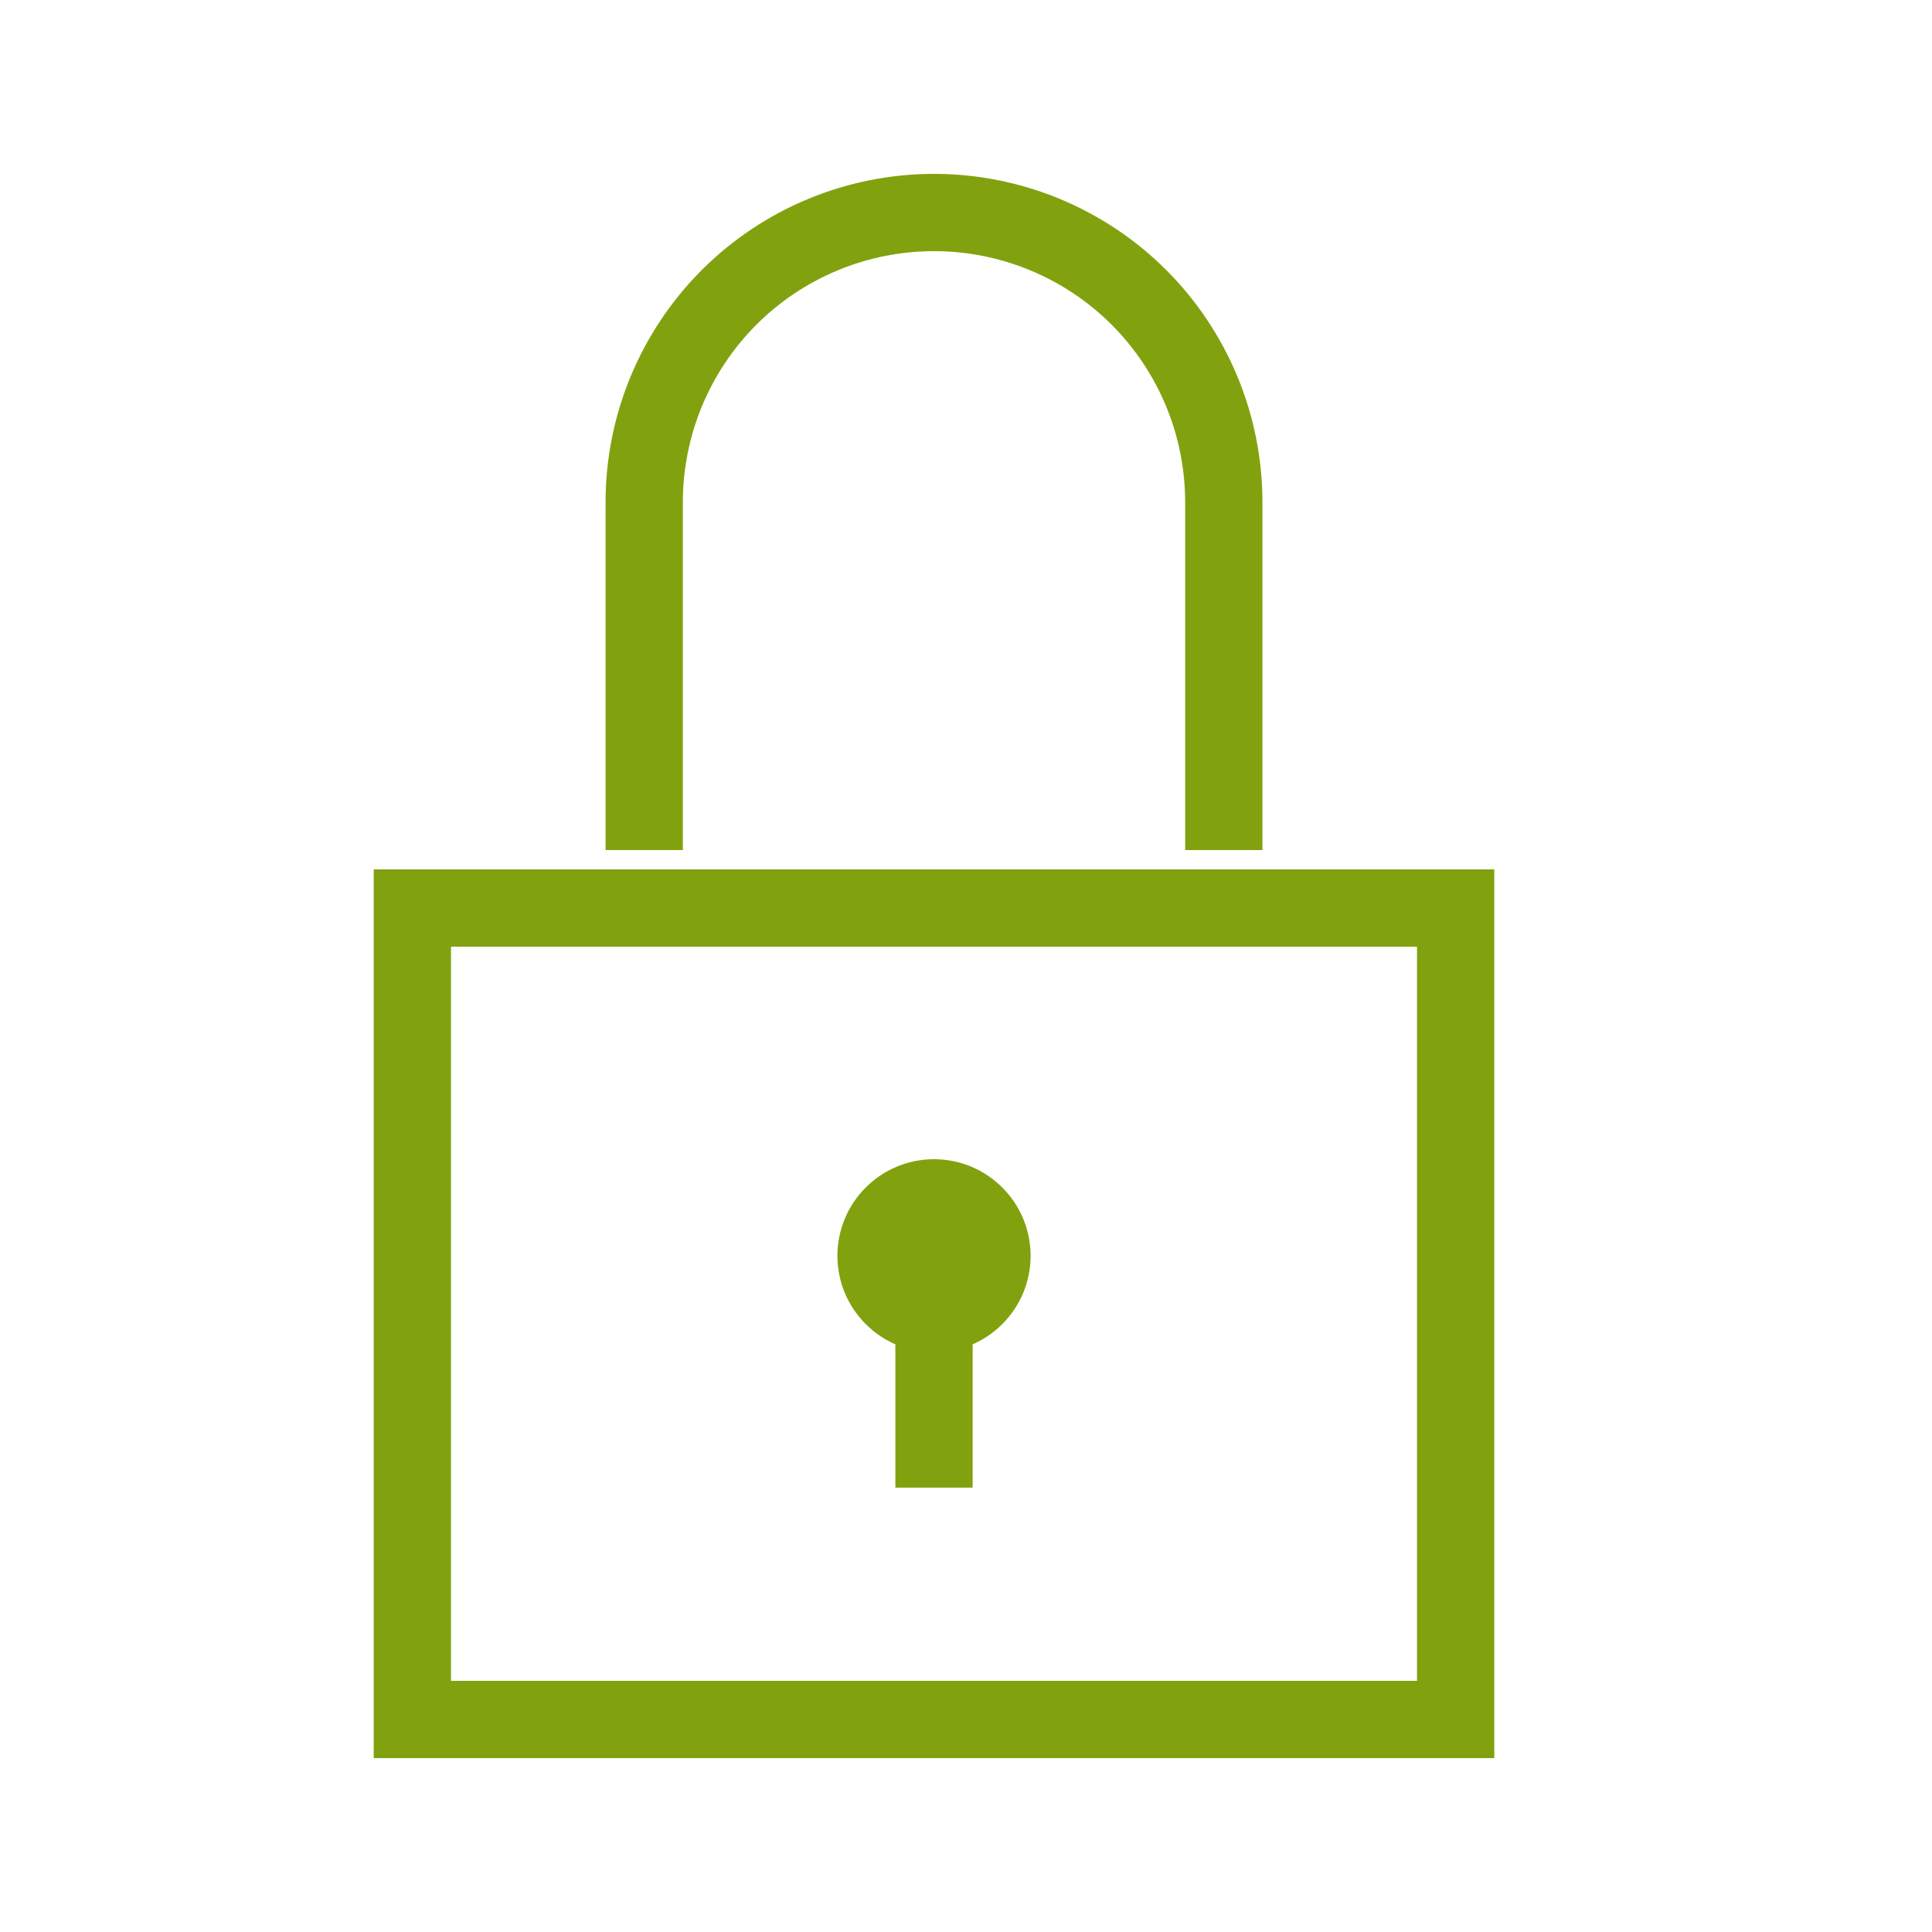
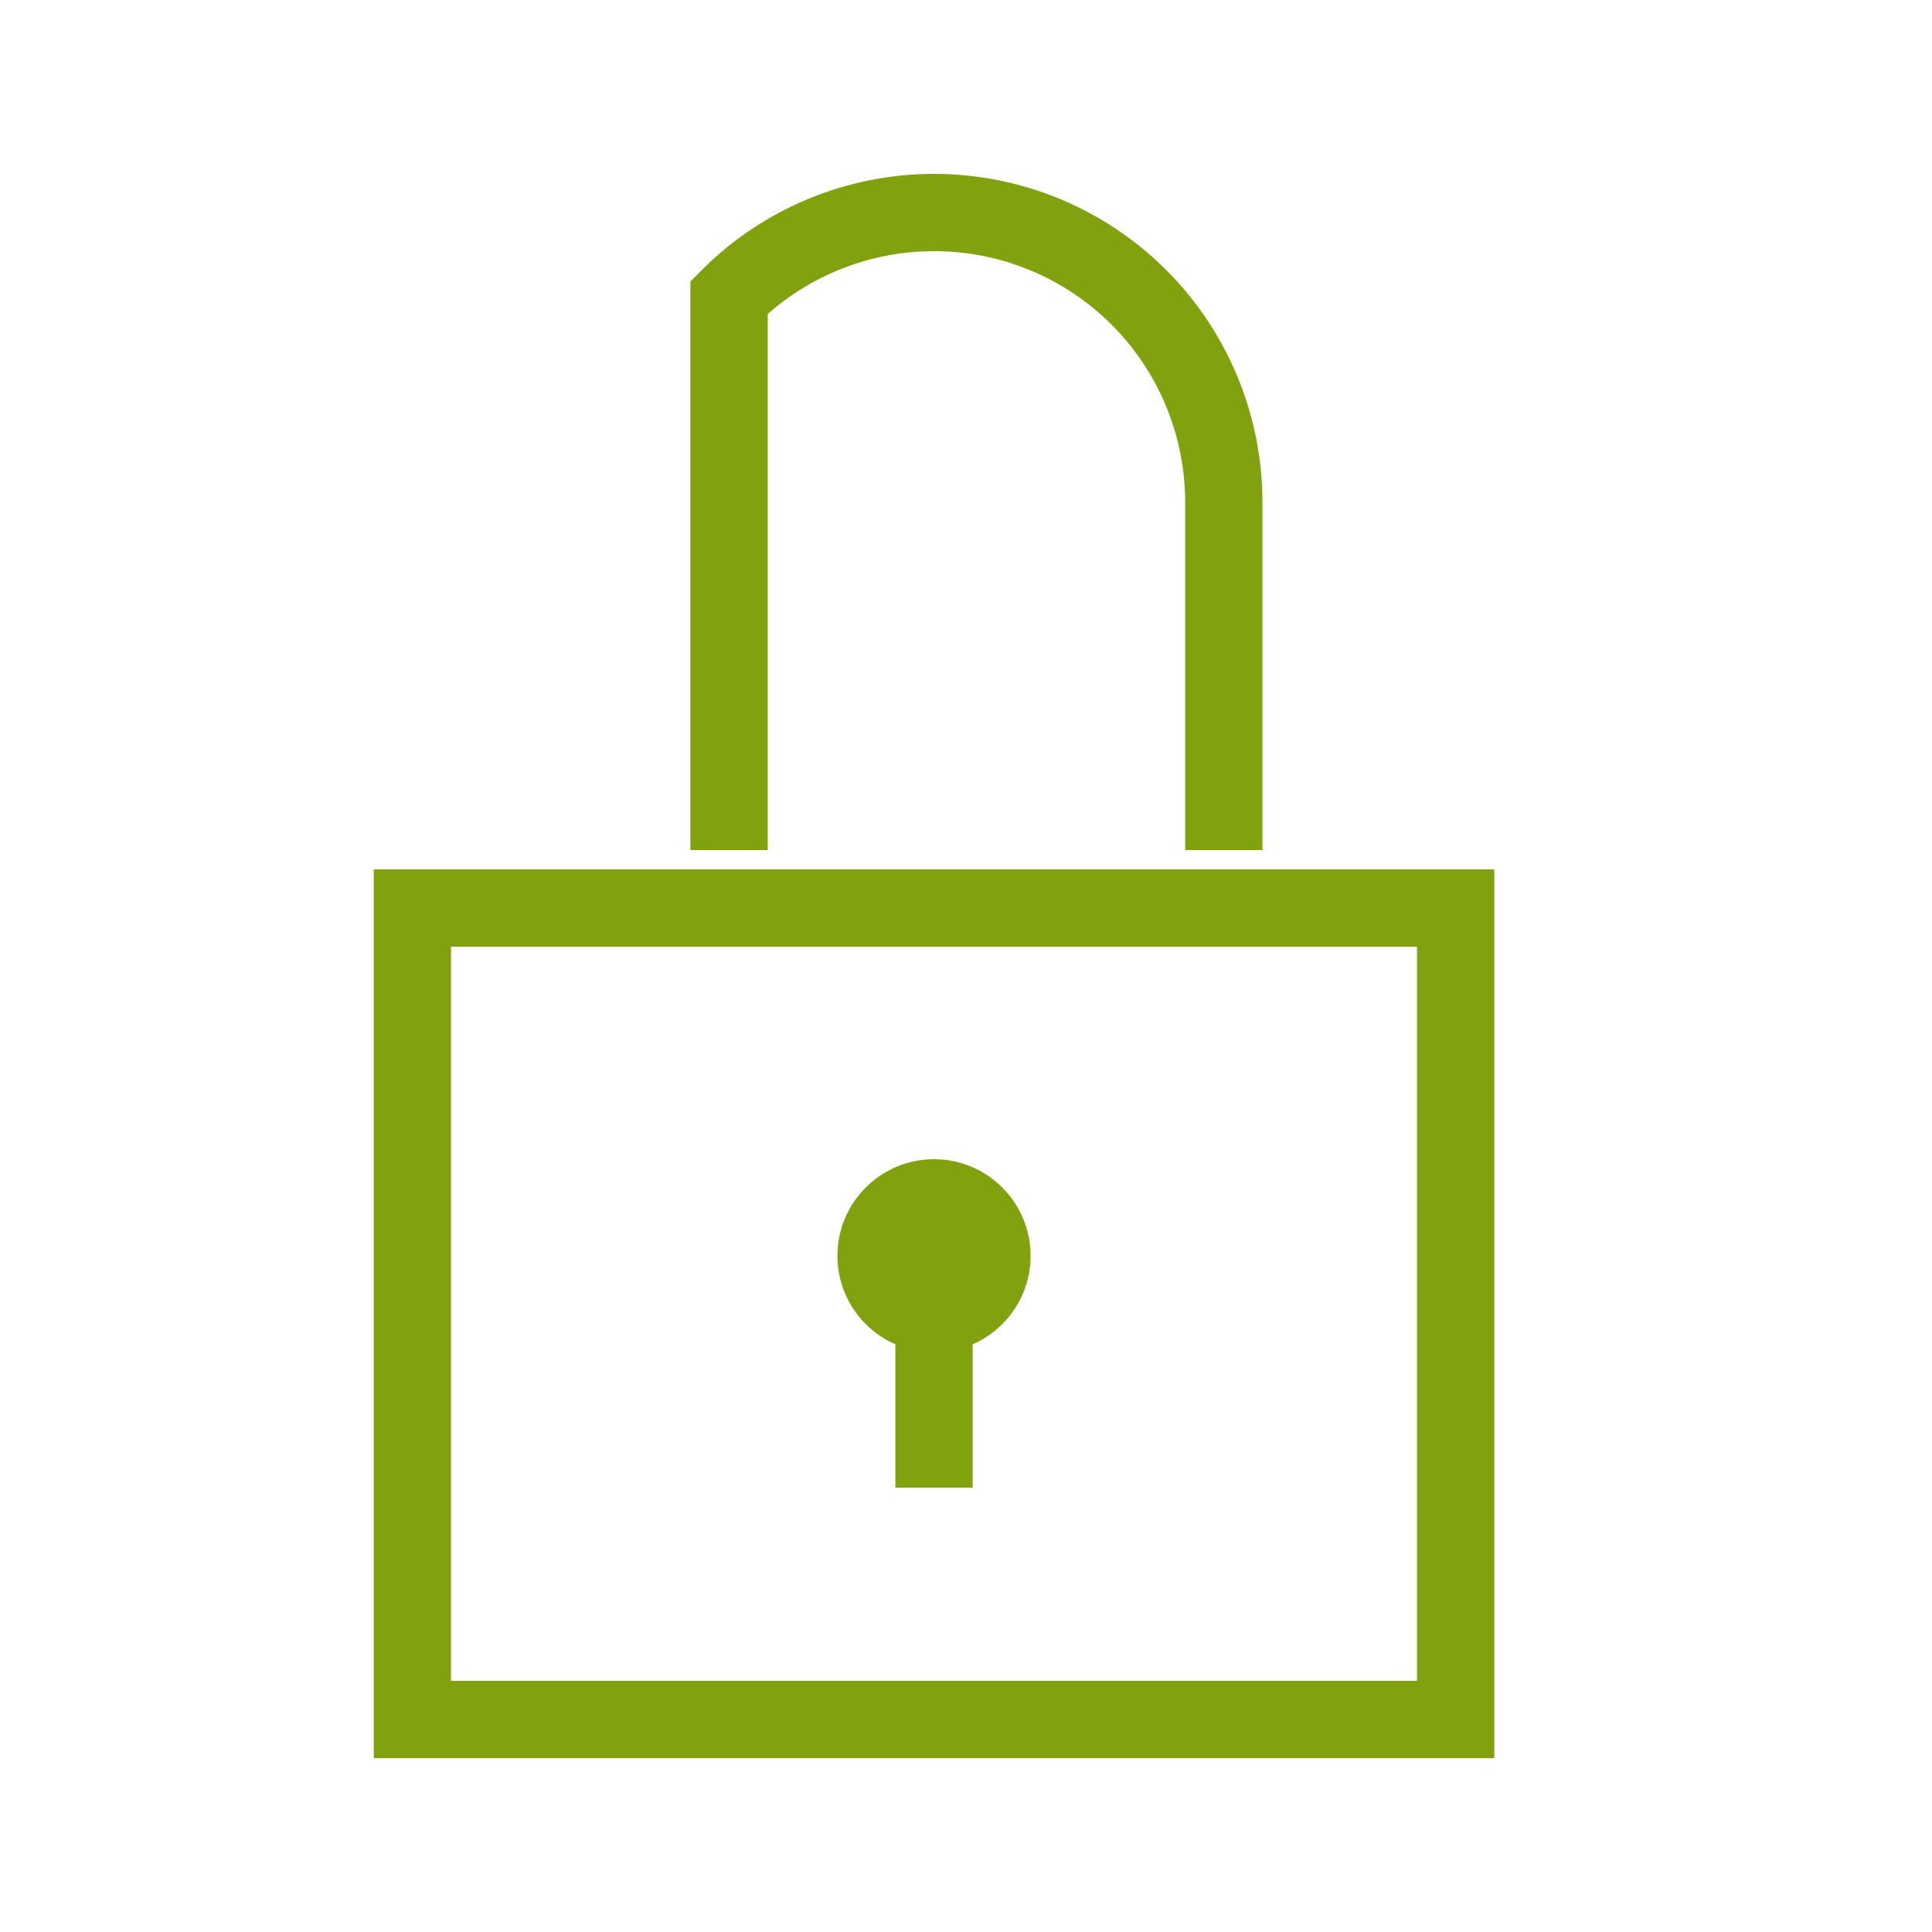
<svg xmlns="http://www.w3.org/2000/svg" width="25" height="25" viewBox="0 0 25 25" fill="none">
-   <path d="M15.836 11V6.5C15.836 5.505 15.441 4.552 14.738 3.848C14.034 3.145 13.081 2.75 12.086 2.75C11.091 2.75 10.137 3.145 9.434 3.848C8.731 4.552 8.336 5.505 8.336 6.5V11M12.086 15.5C11.887 15.5 11.696 15.579 11.556 15.72C11.415 15.86 11.336 16.051 11.336 16.25C11.336 16.449 11.415 16.64 11.556 16.78C11.696 16.921 11.887 17 12.086 17C12.285 17 12.476 16.921 12.616 16.78C12.757 16.64 12.836 16.449 12.836 16.25C12.836 16.051 12.757 15.86 12.616 15.72C12.476 15.579 12.285 15.5 12.086 15.5ZM12.086 15.5V19.25M5.336 11.75H18.836V22.25H5.336V11.75Z" stroke="#81A20E" />
+   <path d="M15.836 11V6.5C15.836 5.505 15.441 4.552 14.738 3.848C14.034 3.145 13.081 2.75 12.086 2.75C11.091 2.75 10.137 3.145 9.434 3.848V11M12.086 15.5C11.887 15.5 11.696 15.579 11.556 15.72C11.415 15.86 11.336 16.051 11.336 16.25C11.336 16.449 11.415 16.64 11.556 16.78C11.696 16.921 11.887 17 12.086 17C12.285 17 12.476 16.921 12.616 16.78C12.757 16.64 12.836 16.449 12.836 16.25C12.836 16.051 12.757 15.86 12.616 15.72C12.476 15.579 12.285 15.5 12.086 15.5ZM12.086 15.5V19.25M5.336 11.75H18.836V22.25H5.336V11.75Z" stroke="#81A20E" />
</svg>